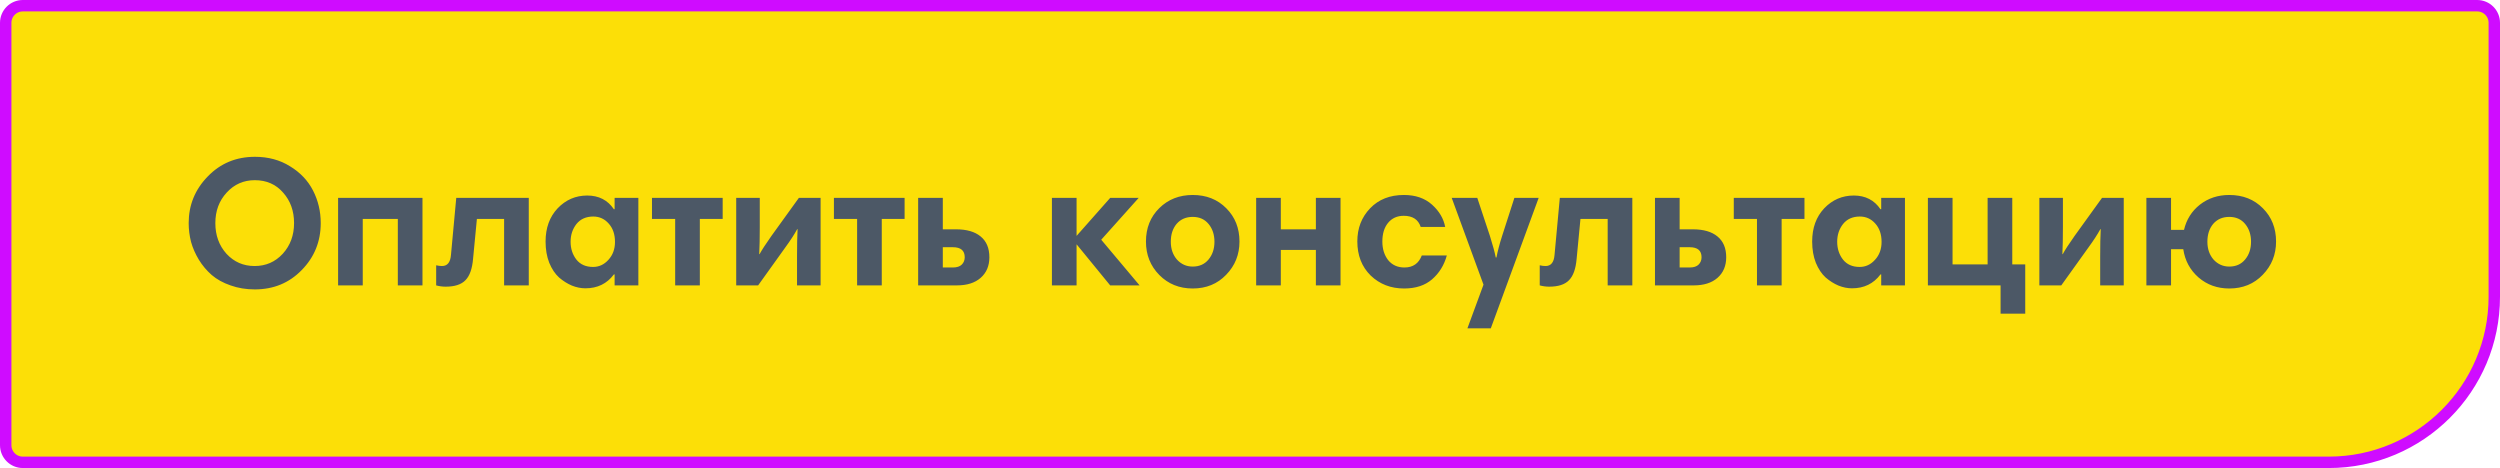
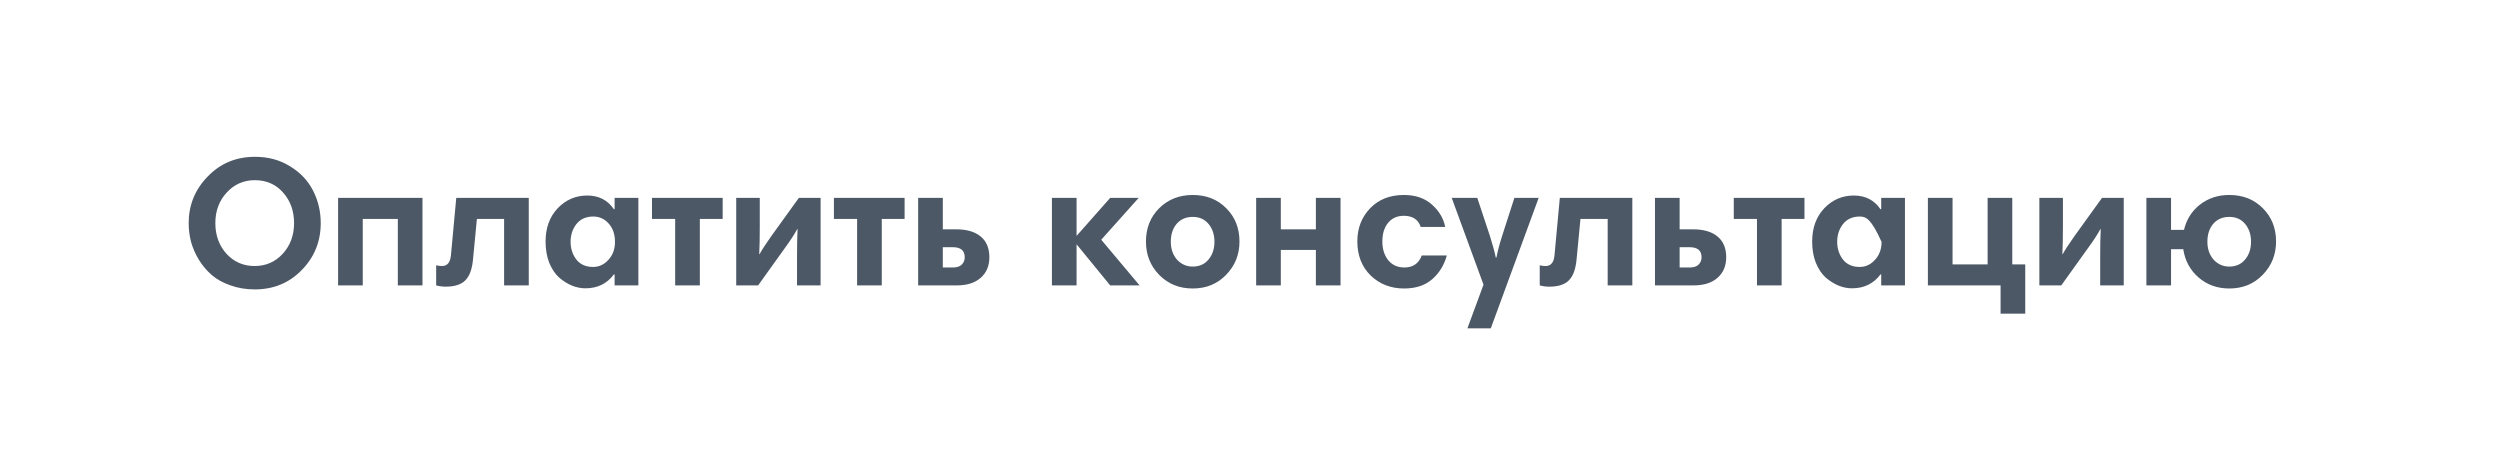
<svg xmlns="http://www.w3.org/2000/svg" width="219" height="41" viewBox="0 0 219 41" fill="none">
-   <path d="M2 0.5H217C217.828 0.5 218.5 1.172 218.5 2V26C218.5 34.008 212.008 40.5 204 40.5H2C1.172 40.5 0.5 39.828 0.5 39V2C0.5 1.172 1.172 0.5 2 0.5Z" fill="#FCDF07" stroke="#CF0CFF" />
-   <path d="M19.856 16.872C19.195 17.587 18.864 18.477 18.864 19.544C18.864 20.611 19.189 21.507 19.84 22.232C20.501 22.947 21.323 23.304 22.304 23.304C23.285 23.304 24.107 22.947 24.768 22.232C25.429 21.507 25.76 20.611 25.76 19.544C25.76 18.477 25.44 17.587 24.8 16.872C24.171 16.147 23.344 15.784 22.32 15.784C21.339 15.784 20.517 16.147 19.856 16.872ZM16.528 19.544C16.528 17.965 17.083 16.605 18.192 15.464C19.301 14.312 20.683 13.736 22.336 13.736C23.499 13.736 24.523 14.013 25.408 14.568C26.304 15.112 26.976 15.821 27.424 16.696C27.872 17.571 28.096 18.52 28.096 19.544C28.096 21.155 27.541 22.525 26.432 23.656C25.333 24.787 23.963 25.352 22.32 25.352C21.552 25.352 20.843 25.235 20.192 25C19.541 24.776 18.992 24.472 18.544 24.088C18.107 23.704 17.733 23.261 17.424 22.76C17.115 22.248 16.885 21.725 16.736 21.192C16.597 20.648 16.528 20.099 16.528 19.544ZM37.009 17.336V25H34.849V19.176H31.777V25H29.617V17.336H37.009ZM39.504 22.344L39.968 17.336H46.32V25H44.16V19.176H41.776L41.44 22.68C41.365 23.555 41.141 24.179 40.768 24.552C40.405 24.925 39.829 25.112 39.04 25.112C38.763 25.112 38.485 25.075 38.208 25V23.24C38.4 23.283 38.571 23.304 38.72 23.304C39.189 23.304 39.451 22.984 39.504 22.344ZM55.92 17.336V25H53.84V24.04H53.776C53.169 24.851 52.337 25.256 51.281 25.256C50.886 25.256 50.491 25.176 50.096 25.016C49.712 24.856 49.339 24.621 48.977 24.312C48.624 23.992 48.337 23.56 48.112 23.016C47.899 22.472 47.792 21.853 47.792 21.16C47.792 19.965 48.145 18.995 48.849 18.248C49.563 17.501 50.427 17.128 51.441 17.128C52.454 17.128 53.233 17.528 53.776 18.328H53.84V17.336H55.92ZM49.984 21.176C49.984 21.784 50.155 22.307 50.496 22.744C50.838 23.171 51.323 23.384 51.953 23.384C52.475 23.384 52.923 23.176 53.297 22.76C53.681 22.344 53.873 21.821 53.873 21.192C53.873 20.531 53.691 19.997 53.328 19.592C52.966 19.176 52.513 18.968 51.968 18.968C51.339 18.968 50.849 19.187 50.496 19.624C50.155 20.061 49.984 20.579 49.984 21.176ZM63.306 17.336V19.176H61.306V25H59.145V19.176H57.114V17.336H63.306ZM64.492 25V17.336H66.556V19.896C66.556 20.845 66.54 21.635 66.508 22.264H66.54C66.721 21.923 67.068 21.389 67.58 20.664L69.98 17.336H71.884V25H69.82V22.456C69.82 21.485 69.836 20.691 69.868 20.072H69.836C69.58 20.541 69.233 21.075 68.796 21.672L66.412 25H64.492ZM79.243 17.336V19.176H77.243V25H75.083V19.176H73.051V17.336H79.243ZM83.469 21.656H82.59V23.432H83.469C83.822 23.432 84.083 23.347 84.254 23.176C84.424 23.005 84.51 22.792 84.51 22.536C84.51 21.949 84.163 21.656 83.469 21.656ZM82.59 20.088H83.742C84.68 20.088 85.4 20.296 85.901 20.712C86.413 21.128 86.669 21.736 86.669 22.536C86.669 23.293 86.413 23.896 85.901 24.344C85.4 24.781 84.707 25 83.822 25H80.43V17.336H82.59V20.088ZM92.148 25V17.336H94.308V20.664L97.252 17.336H99.748L96.468 21L99.828 25H97.252L94.308 21.4V25H92.148ZM100.386 21.16C100.386 19.976 100.776 19 101.554 18.232C102.333 17.464 103.309 17.08 104.482 17.08C105.677 17.08 106.658 17.469 107.426 18.248C108.194 19.016 108.578 19.987 108.578 21.16C108.578 22.301 108.189 23.272 107.41 24.072C106.642 24.872 105.666 25.272 104.482 25.272C103.309 25.272 102.333 24.877 101.554 24.088C100.776 23.299 100.386 22.323 100.386 21.16ZM102.562 21.176C102.562 21.805 102.744 22.328 103.106 22.744C103.48 23.149 103.938 23.352 104.482 23.352C105.058 23.352 105.517 23.149 105.858 22.744C106.21 22.328 106.386 21.805 106.386 21.176C106.386 20.557 106.216 20.04 105.874 19.624C105.533 19.208 105.069 19 104.482 19C103.896 19 103.426 19.203 103.074 19.608C102.733 20.013 102.562 20.536 102.562 21.176ZM117.431 17.336V25H115.271V21.896H112.199V25H110.039V17.336H112.199V20.088H115.271V17.336H117.431ZM122.982 17.08C123.995 17.08 124.817 17.363 125.446 17.928C126.075 18.493 126.459 19.144 126.598 19.88H124.454C124.241 19.229 123.745 18.904 122.966 18.904C122.39 18.904 121.931 19.112 121.59 19.528C121.259 19.933 121.094 20.477 121.094 21.16C121.094 21.811 121.265 22.355 121.606 22.792C121.958 23.219 122.433 23.432 123.03 23.432C123.777 23.432 124.283 23.08 124.55 22.376H126.742C126.507 23.229 126.075 23.928 125.446 24.472C124.827 25.005 124.011 25.272 122.998 25.272C121.835 25.272 120.859 24.893 120.07 24.136C119.291 23.368 118.902 22.371 118.902 21.144C118.902 19.992 119.275 19.027 120.022 18.248C120.769 17.469 121.755 17.08 122.982 17.08ZM134.787 17.336L130.595 28.76H128.547L129.955 24.936L127.171 17.336H129.411L130.515 20.664C130.782 21.517 130.952 22.147 131.027 22.552H131.091C131.187 22.029 131.352 21.4 131.587 20.664L132.659 17.336H134.787ZM136.176 22.344L136.64 17.336H142.992V25H140.832V19.176H138.448L138.112 22.68C138.037 23.555 137.813 24.179 137.44 24.552C137.077 24.925 136.501 25.112 135.712 25.112C135.435 25.112 135.157 25.075 134.88 25V23.24C135.072 23.283 135.243 23.304 135.392 23.304C135.861 23.304 136.123 22.984 136.176 22.344ZM148.016 21.656H147.136V23.432H148.016C148.368 23.432 148.63 23.347 148.8 23.176C148.971 23.005 149.056 22.792 149.056 22.536C149.056 21.949 148.71 21.656 148.016 21.656ZM147.136 20.088H148.288C149.227 20.088 149.947 20.296 150.448 20.712C150.96 21.128 151.216 21.736 151.216 22.536C151.216 23.293 150.96 23.896 150.448 24.344C149.947 24.781 149.254 25 148.368 25H144.976V17.336H147.136V20.088ZM158.071 17.336V19.176H156.071V25H153.911V19.176H151.879V17.336H158.071ZM166.874 17.336V25H164.794V24.04H164.73C164.122 24.851 163.29 25.256 162.234 25.256C161.839 25.256 161.444 25.176 161.05 25.016C160.666 24.856 160.292 24.621 159.93 24.312C159.578 23.992 159.29 23.56 159.066 23.016C158.852 22.472 158.746 21.853 158.746 21.16C158.746 19.965 159.098 18.995 159.802 18.248C160.516 17.501 161.38 17.128 162.394 17.128C163.407 17.128 164.186 17.528 164.73 18.328H164.794V17.336H166.874ZM160.938 21.176C160.938 21.784 161.108 22.307 161.45 22.744C161.791 23.171 162.276 23.384 162.906 23.384C163.428 23.384 163.876 23.176 164.25 22.76C164.634 22.344 164.826 21.821 164.826 21.192C164.826 20.531 164.644 19.997 164.282 19.592C163.919 19.176 163.466 18.968 162.922 18.968C162.292 18.968 161.802 19.187 161.45 19.624C161.108 20.061 160.938 20.579 160.938 21.176ZM176.275 23.16H177.411V27.48H175.251V25H168.883V17.336H171.043V23.16H174.115V17.336H176.275V23.16ZM178.648 25V17.336H180.712V19.896C180.712 20.845 180.696 21.635 180.664 22.264H180.696C180.878 21.923 181.224 21.389 181.736 20.664L184.136 17.336H186.04V25H183.976V22.456C183.976 21.485 183.992 20.691 184.024 20.072H183.992C183.736 20.541 183.39 21.075 182.952 21.672L180.568 25H178.648ZM190.183 17.336V20.136H191.319C191.533 19.229 191.997 18.493 192.711 17.928C193.437 17.363 194.295 17.08 195.287 17.08C196.482 17.08 197.463 17.469 198.231 18.248C198.999 19.016 199.383 19.987 199.383 21.16C199.383 22.301 198.994 23.272 198.215 24.072C197.447 24.872 196.471 25.272 195.287 25.272C194.242 25.272 193.346 24.952 192.599 24.312C191.853 23.661 191.405 22.835 191.255 21.832H190.183V25H188.023V17.336H190.183ZM193.367 21.176C193.367 21.805 193.549 22.328 193.911 22.744C194.285 23.149 194.743 23.352 195.287 23.352C195.863 23.352 196.322 23.149 196.663 22.744C197.015 22.328 197.191 21.805 197.191 21.176C197.191 20.557 197.021 20.04 196.679 19.624C196.338 19.208 195.874 19 195.287 19C194.701 19 194.231 19.203 193.879 19.608C193.538 20.013 193.367 20.536 193.367 21.176Z" fill="#4C5866" />
+   <path d="M19.856 16.872C19.195 17.587 18.864 18.477 18.864 19.544C18.864 20.611 19.189 21.507 19.84 22.232C20.501 22.947 21.323 23.304 22.304 23.304C23.285 23.304 24.107 22.947 24.768 22.232C25.429 21.507 25.76 20.611 25.76 19.544C25.76 18.477 25.44 17.587 24.8 16.872C24.171 16.147 23.344 15.784 22.32 15.784C21.339 15.784 20.517 16.147 19.856 16.872ZM16.528 19.544C16.528 17.965 17.083 16.605 18.192 15.464C19.301 14.312 20.683 13.736 22.336 13.736C23.499 13.736 24.523 14.013 25.408 14.568C26.304 15.112 26.976 15.821 27.424 16.696C27.872 17.571 28.096 18.52 28.096 19.544C28.096 21.155 27.541 22.525 26.432 23.656C25.333 24.787 23.963 25.352 22.32 25.352C21.552 25.352 20.843 25.235 20.192 25C19.541 24.776 18.992 24.472 18.544 24.088C18.107 23.704 17.733 23.261 17.424 22.76C17.115 22.248 16.885 21.725 16.736 21.192C16.597 20.648 16.528 20.099 16.528 19.544ZM37.009 17.336V25H34.849V19.176H31.777V25H29.617V17.336H37.009ZM39.504 22.344L39.968 17.336H46.32V25H44.16V19.176H41.776L41.44 22.68C41.365 23.555 41.141 24.179 40.768 24.552C40.405 24.925 39.829 25.112 39.04 25.112C38.763 25.112 38.485 25.075 38.208 25V23.24C38.4 23.283 38.571 23.304 38.72 23.304C39.189 23.304 39.451 22.984 39.504 22.344ZM55.92 17.336V25H53.84V24.04H53.776C53.169 24.851 52.337 25.256 51.281 25.256C50.886 25.256 50.491 25.176 50.096 25.016C49.712 24.856 49.339 24.621 48.977 24.312C48.624 23.992 48.337 23.56 48.112 23.016C47.899 22.472 47.792 21.853 47.792 21.16C47.792 19.965 48.145 18.995 48.849 18.248C49.563 17.501 50.427 17.128 51.441 17.128C52.454 17.128 53.233 17.528 53.776 18.328H53.84V17.336H55.92ZM49.984 21.176C49.984 21.784 50.155 22.307 50.496 22.744C50.838 23.171 51.323 23.384 51.953 23.384C52.475 23.384 52.923 23.176 53.297 22.76C53.681 22.344 53.873 21.821 53.873 21.192C53.873 20.531 53.691 19.997 53.328 19.592C52.966 19.176 52.513 18.968 51.968 18.968C51.339 18.968 50.849 19.187 50.496 19.624C50.155 20.061 49.984 20.579 49.984 21.176ZM63.306 17.336V19.176H61.306V25H59.145V19.176H57.114V17.336H63.306ZM64.492 25V17.336H66.556V19.896C66.556 20.845 66.54 21.635 66.508 22.264H66.54C66.721 21.923 67.068 21.389 67.58 20.664L69.98 17.336H71.884V25H69.82V22.456C69.82 21.485 69.836 20.691 69.868 20.072H69.836C69.58 20.541 69.233 21.075 68.796 21.672L66.412 25H64.492ZM79.243 17.336V19.176H77.243V25H75.083V19.176H73.051V17.336H79.243ZM83.469 21.656H82.59V23.432H83.469C83.822 23.432 84.083 23.347 84.254 23.176C84.424 23.005 84.51 22.792 84.51 22.536C84.51 21.949 84.163 21.656 83.469 21.656ZM82.59 20.088H83.742C84.68 20.088 85.4 20.296 85.901 20.712C86.413 21.128 86.669 21.736 86.669 22.536C86.669 23.293 86.413 23.896 85.901 24.344C85.4 24.781 84.707 25 83.822 25H80.43V17.336H82.59V20.088ZM92.148 25V17.336H94.308V20.664L97.252 17.336H99.748L96.468 21L99.828 25H97.252L94.308 21.4V25H92.148ZM100.386 21.16C100.386 19.976 100.776 19 101.554 18.232C102.333 17.464 103.309 17.08 104.482 17.08C105.677 17.08 106.658 17.469 107.426 18.248C108.194 19.016 108.578 19.987 108.578 21.16C108.578 22.301 108.189 23.272 107.41 24.072C106.642 24.872 105.666 25.272 104.482 25.272C103.309 25.272 102.333 24.877 101.554 24.088C100.776 23.299 100.386 22.323 100.386 21.16ZM102.562 21.176C102.562 21.805 102.744 22.328 103.106 22.744C103.48 23.149 103.938 23.352 104.482 23.352C105.058 23.352 105.517 23.149 105.858 22.744C106.21 22.328 106.386 21.805 106.386 21.176C106.386 20.557 106.216 20.04 105.874 19.624C105.533 19.208 105.069 19 104.482 19C103.896 19 103.426 19.203 103.074 19.608C102.733 20.013 102.562 20.536 102.562 21.176ZM117.431 17.336V25H115.271V21.896H112.199V25H110.039V17.336H112.199V20.088H115.271V17.336H117.431ZM122.982 17.08C123.995 17.08 124.817 17.363 125.446 17.928C126.075 18.493 126.459 19.144 126.598 19.88H124.454C124.241 19.229 123.745 18.904 122.966 18.904C122.39 18.904 121.931 19.112 121.59 19.528C121.259 19.933 121.094 20.477 121.094 21.16C121.094 21.811 121.265 22.355 121.606 22.792C121.958 23.219 122.433 23.432 123.03 23.432C123.777 23.432 124.283 23.08 124.55 22.376H126.742C126.507 23.229 126.075 23.928 125.446 24.472C124.827 25.005 124.011 25.272 122.998 25.272C121.835 25.272 120.859 24.893 120.07 24.136C119.291 23.368 118.902 22.371 118.902 21.144C118.902 19.992 119.275 19.027 120.022 18.248C120.769 17.469 121.755 17.08 122.982 17.08ZM134.787 17.336L130.595 28.76H128.547L129.955 24.936L127.171 17.336H129.411L130.515 20.664C130.782 21.517 130.952 22.147 131.027 22.552H131.091C131.187 22.029 131.352 21.4 131.587 20.664L132.659 17.336H134.787ZM136.176 22.344L136.64 17.336H142.992V25H140.832V19.176H138.448L138.112 22.68C138.037 23.555 137.813 24.179 137.44 24.552C137.077 24.925 136.501 25.112 135.712 25.112C135.435 25.112 135.157 25.075 134.88 25V23.24C135.072 23.283 135.243 23.304 135.392 23.304C135.861 23.304 136.123 22.984 136.176 22.344ZM148.016 21.656H147.136V23.432H148.016C148.368 23.432 148.63 23.347 148.8 23.176C148.971 23.005 149.056 22.792 149.056 22.536C149.056 21.949 148.71 21.656 148.016 21.656ZM147.136 20.088H148.288C149.227 20.088 149.947 20.296 150.448 20.712C150.96 21.128 151.216 21.736 151.216 22.536C151.216 23.293 150.96 23.896 150.448 24.344C149.947 24.781 149.254 25 148.368 25H144.976V17.336H147.136V20.088ZM158.071 17.336V19.176H156.071V25H153.911V19.176H151.879V17.336H158.071ZM166.874 17.336V25H164.794V24.04H164.73C164.122 24.851 163.29 25.256 162.234 25.256C161.839 25.256 161.444 25.176 161.05 25.016C160.666 24.856 160.292 24.621 159.93 24.312C159.578 23.992 159.29 23.56 159.066 23.016C158.852 22.472 158.746 21.853 158.746 21.16C158.746 19.965 159.098 18.995 159.802 18.248C160.516 17.501 161.38 17.128 162.394 17.128C163.407 17.128 164.186 17.528 164.73 18.328H164.794V17.336H166.874ZM160.938 21.176C160.938 21.784 161.108 22.307 161.45 22.744C161.791 23.171 162.276 23.384 162.906 23.384C163.428 23.384 163.876 23.176 164.25 22.76C164.634 22.344 164.826 21.821 164.826 21.192C163.919 19.176 163.466 18.968 162.922 18.968C162.292 18.968 161.802 19.187 161.45 19.624C161.108 20.061 160.938 20.579 160.938 21.176ZM176.275 23.16H177.411V27.48H175.251V25H168.883V17.336H171.043V23.16H174.115V17.336H176.275V23.16ZM178.648 25V17.336H180.712V19.896C180.712 20.845 180.696 21.635 180.664 22.264H180.696C180.878 21.923 181.224 21.389 181.736 20.664L184.136 17.336H186.04V25H183.976V22.456C183.976 21.485 183.992 20.691 184.024 20.072H183.992C183.736 20.541 183.39 21.075 182.952 21.672L180.568 25H178.648ZM190.183 17.336V20.136H191.319C191.533 19.229 191.997 18.493 192.711 17.928C193.437 17.363 194.295 17.08 195.287 17.08C196.482 17.08 197.463 17.469 198.231 18.248C198.999 19.016 199.383 19.987 199.383 21.16C199.383 22.301 198.994 23.272 198.215 24.072C197.447 24.872 196.471 25.272 195.287 25.272C194.242 25.272 193.346 24.952 192.599 24.312C191.853 23.661 191.405 22.835 191.255 21.832H190.183V25H188.023V17.336H190.183ZM193.367 21.176C193.367 21.805 193.549 22.328 193.911 22.744C194.285 23.149 194.743 23.352 195.287 23.352C195.863 23.352 196.322 23.149 196.663 22.744C197.015 22.328 197.191 21.805 197.191 21.176C197.191 20.557 197.021 20.04 196.679 19.624C196.338 19.208 195.874 19 195.287 19C194.701 19 194.231 19.203 193.879 19.608C193.538 20.013 193.367 20.536 193.367 21.176Z" fill="#4C5866" />
</svg>